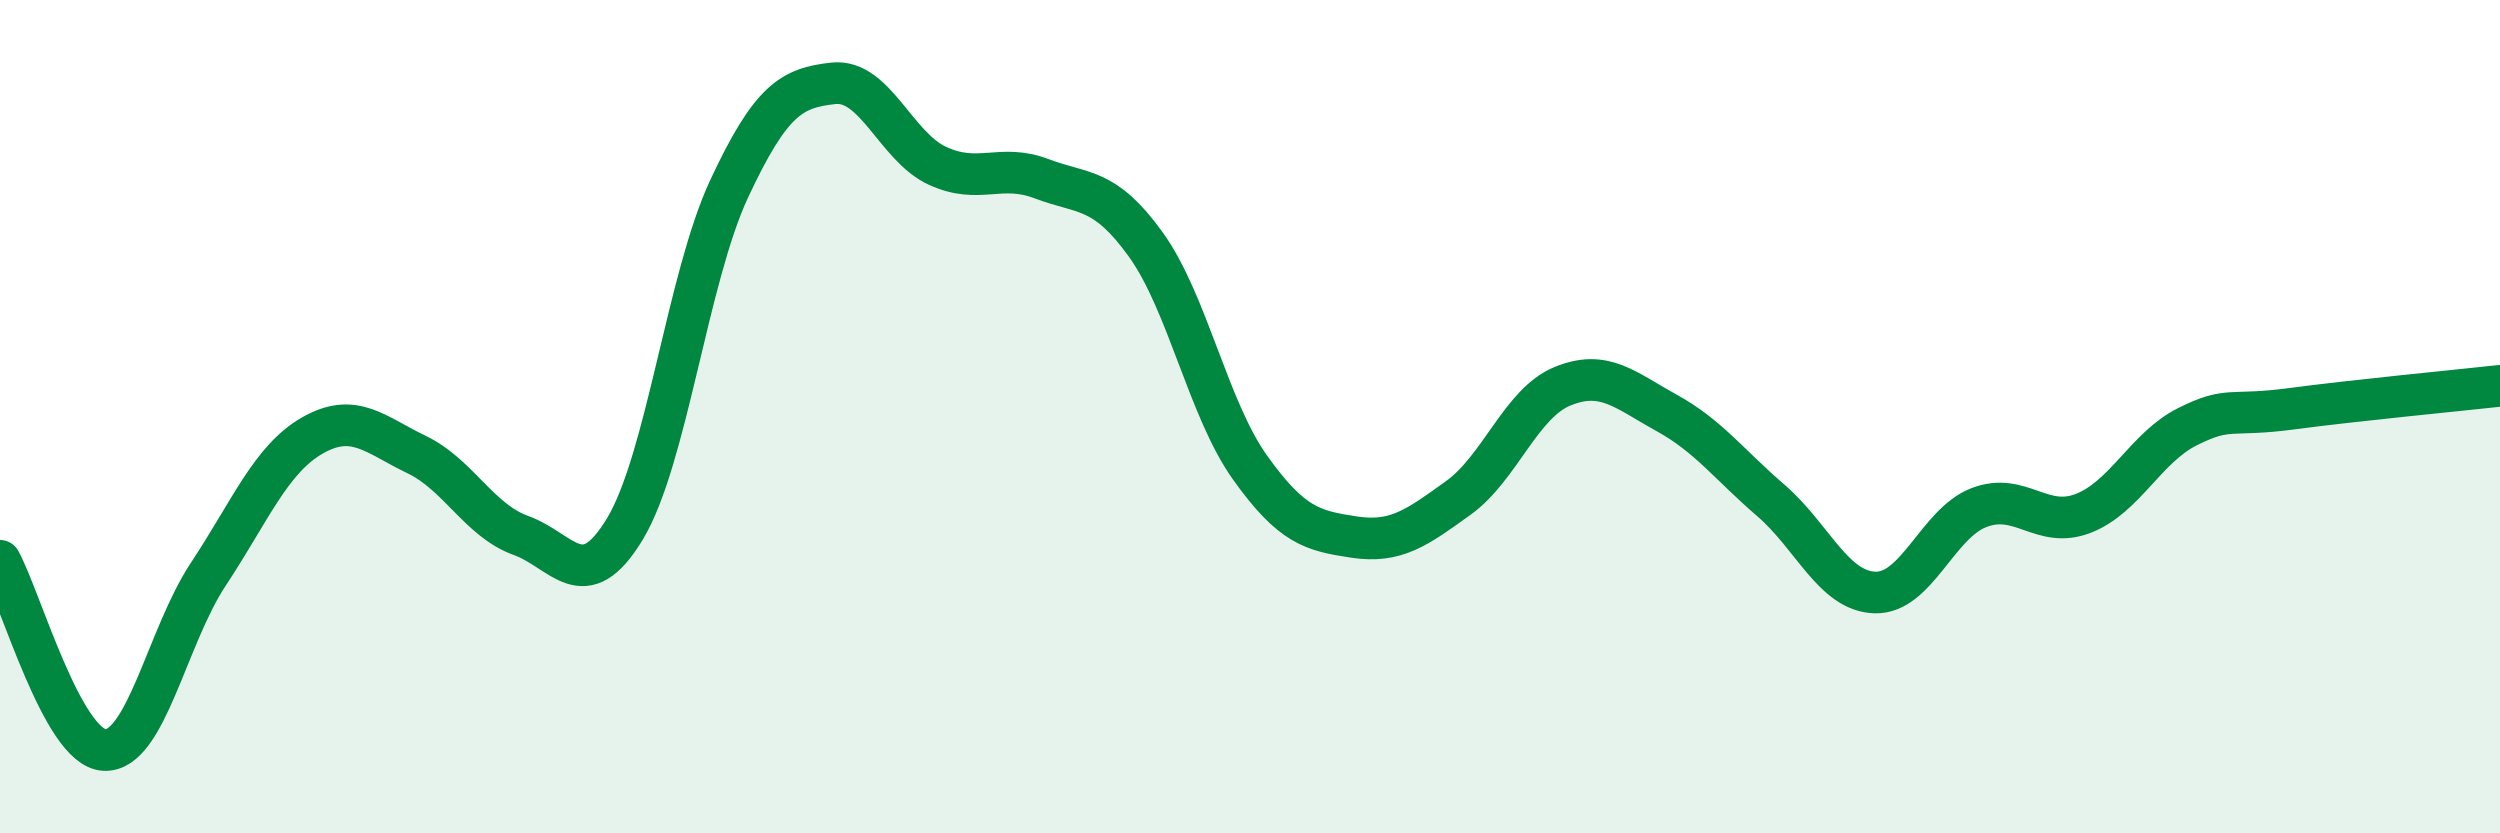
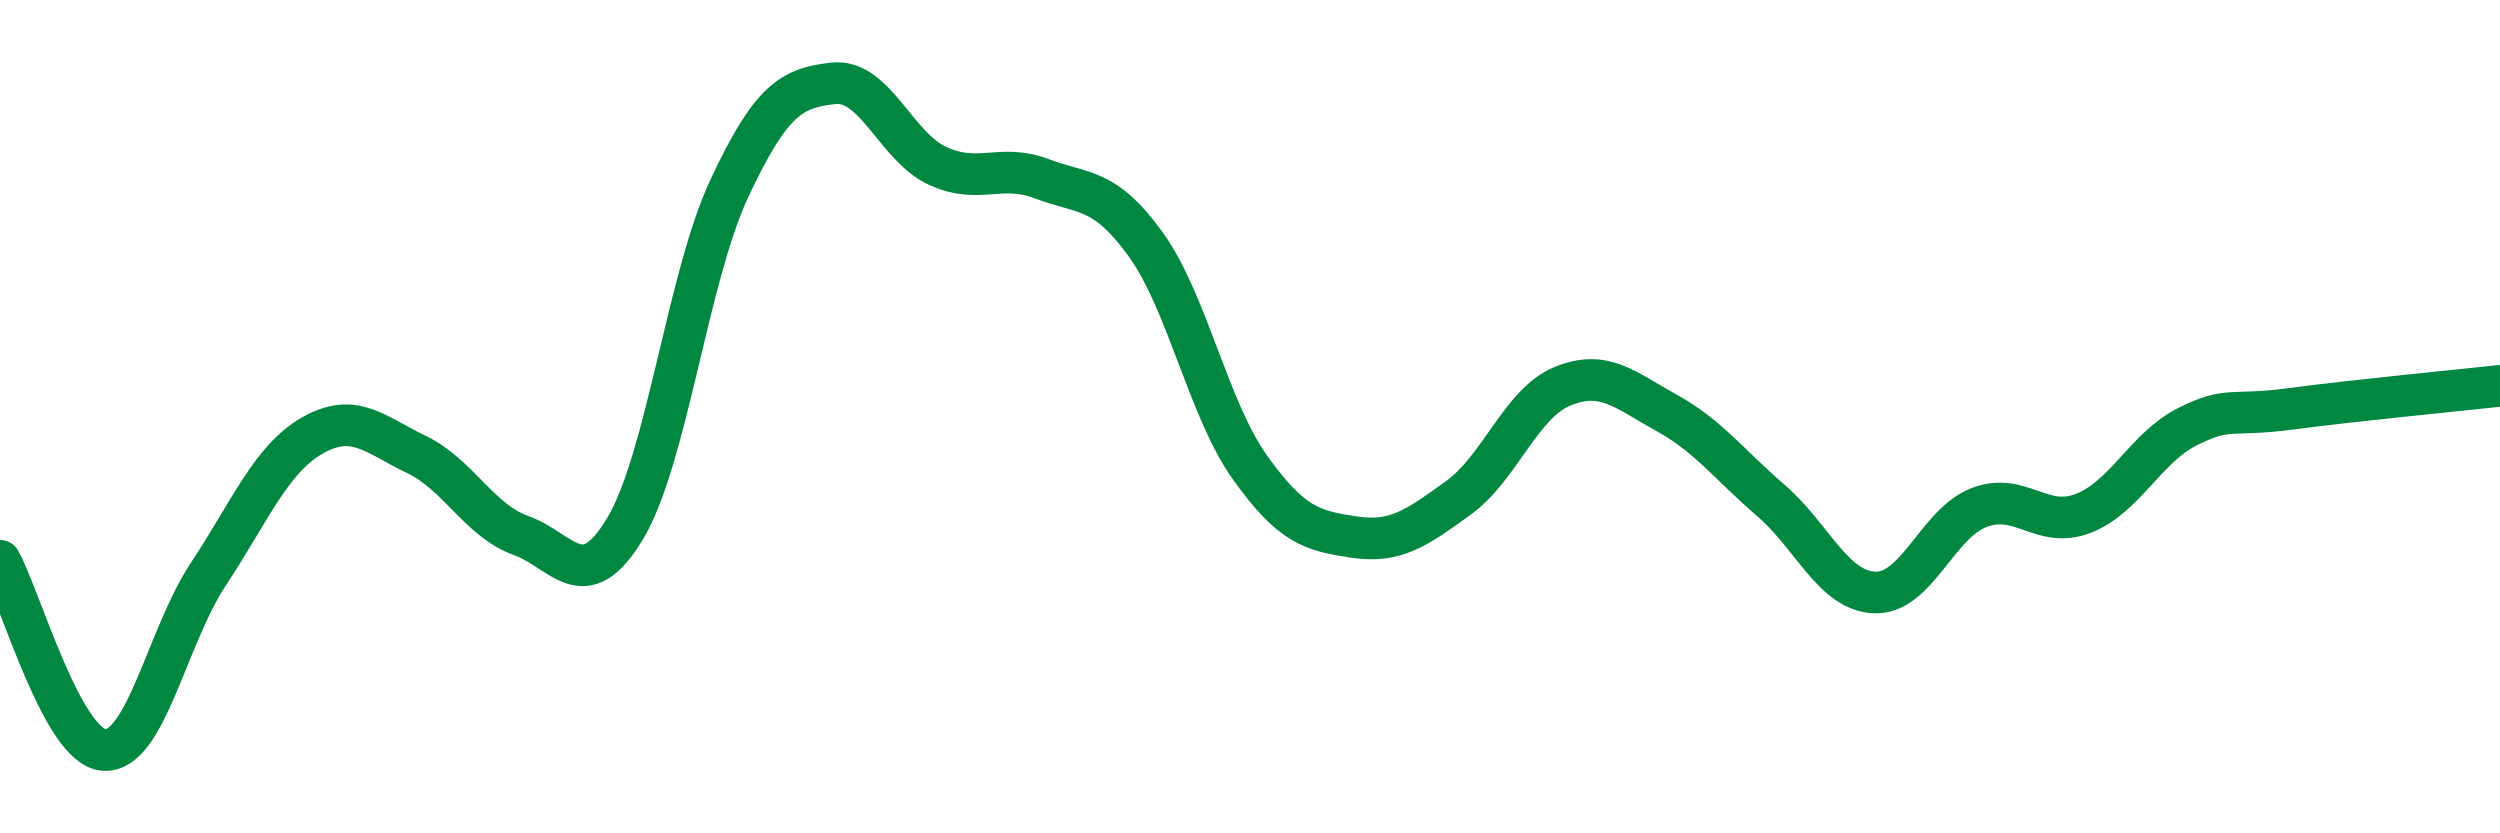
<svg xmlns="http://www.w3.org/2000/svg" width="60" height="20" viewBox="0 0 60 20">
-   <path d="M 0,13.46 C 0.5,14.37 1.5,17.94 2.5,18 C 3.5,18.06 4,15.29 5,13.78 C 6,12.27 6.5,11.02 7.5,10.45 C 8.5,9.88 9,10.43 10,10.91 C 11,11.39 11.5,12.49 12.5,12.85 C 13.5,13.21 14,14.35 15,12.69 C 16,11.03 16.5,6.67 17.5,4.53 C 18.5,2.39 19,2.11 20,2 C 21,1.89 21.5,3.52 22.5,3.98 C 23.5,4.44 24,3.91 25,4.29 C 26,4.67 26.5,4.48 27.5,5.87 C 28.5,7.26 29,9.82 30,11.22 C 31,12.62 31.5,12.74 32.5,12.89 C 33.5,13.04 34,12.67 35,11.95 C 36,11.23 36.5,9.68 37.5,9.27 C 38.5,8.86 39,9.36 40,9.91 C 41,10.46 41.5,11.15 42.5,12.01 C 43.5,12.87 44,14.19 45,14.22 C 46,14.25 46.5,12.56 47.5,12.18 C 48.5,11.8 49,12.71 50,12.32 C 51,11.93 51.5,10.74 52.5,10.24 C 53.5,9.74 53.5,10.01 55,9.81 C 56.5,9.61 59,9.37 60,9.26L60 20L0 20Z" fill="#008740" opacity="0.1" stroke-linecap="round" stroke-linejoin="round" />
  <path d="M 0,13.46 C 0.5,14.37 1.5,17.94 2.5,18 C 3.5,18.06 4,15.29 5,13.78 C 6,12.27 6.5,11.02 7.5,10.45 C 8.5,9.88 9,10.43 10,10.91 C 11,11.39 11.5,12.49 12.5,12.85 C 13.5,13.21 14,14.35 15,12.69 C 16,11.03 16.5,6.67 17.5,4.53 C 18.5,2.39 19,2.11 20,2 C 21,1.89 21.5,3.52 22.5,3.98 C 23.5,4.44 24,3.91 25,4.29 C 26,4.67 26.5,4.48 27.5,5.87 C 28.5,7.26 29,9.82 30,11.22 C 31,12.62 31.5,12.74 32.5,12.89 C 33.5,13.04 34,12.67 35,11.95 C 36,11.23 36.5,9.68 37.5,9.27 C 38.5,8.86 39,9.36 40,9.91 C 41,10.46 41.5,11.15 42.5,12.01 C 43.5,12.87 44,14.19 45,14.22 C 46,14.25 46.5,12.56 47.5,12.18 C 48.5,11.8 49,12.71 50,12.32 C 51,11.93 51.5,10.74 52.5,10.24 C 53.5,9.74 53.5,10.01 55,9.81 C 56.5,9.61 59,9.37 60,9.26" stroke="#008740" stroke-width="1" fill="none" stroke-linecap="round" stroke-linejoin="round" />
</svg>